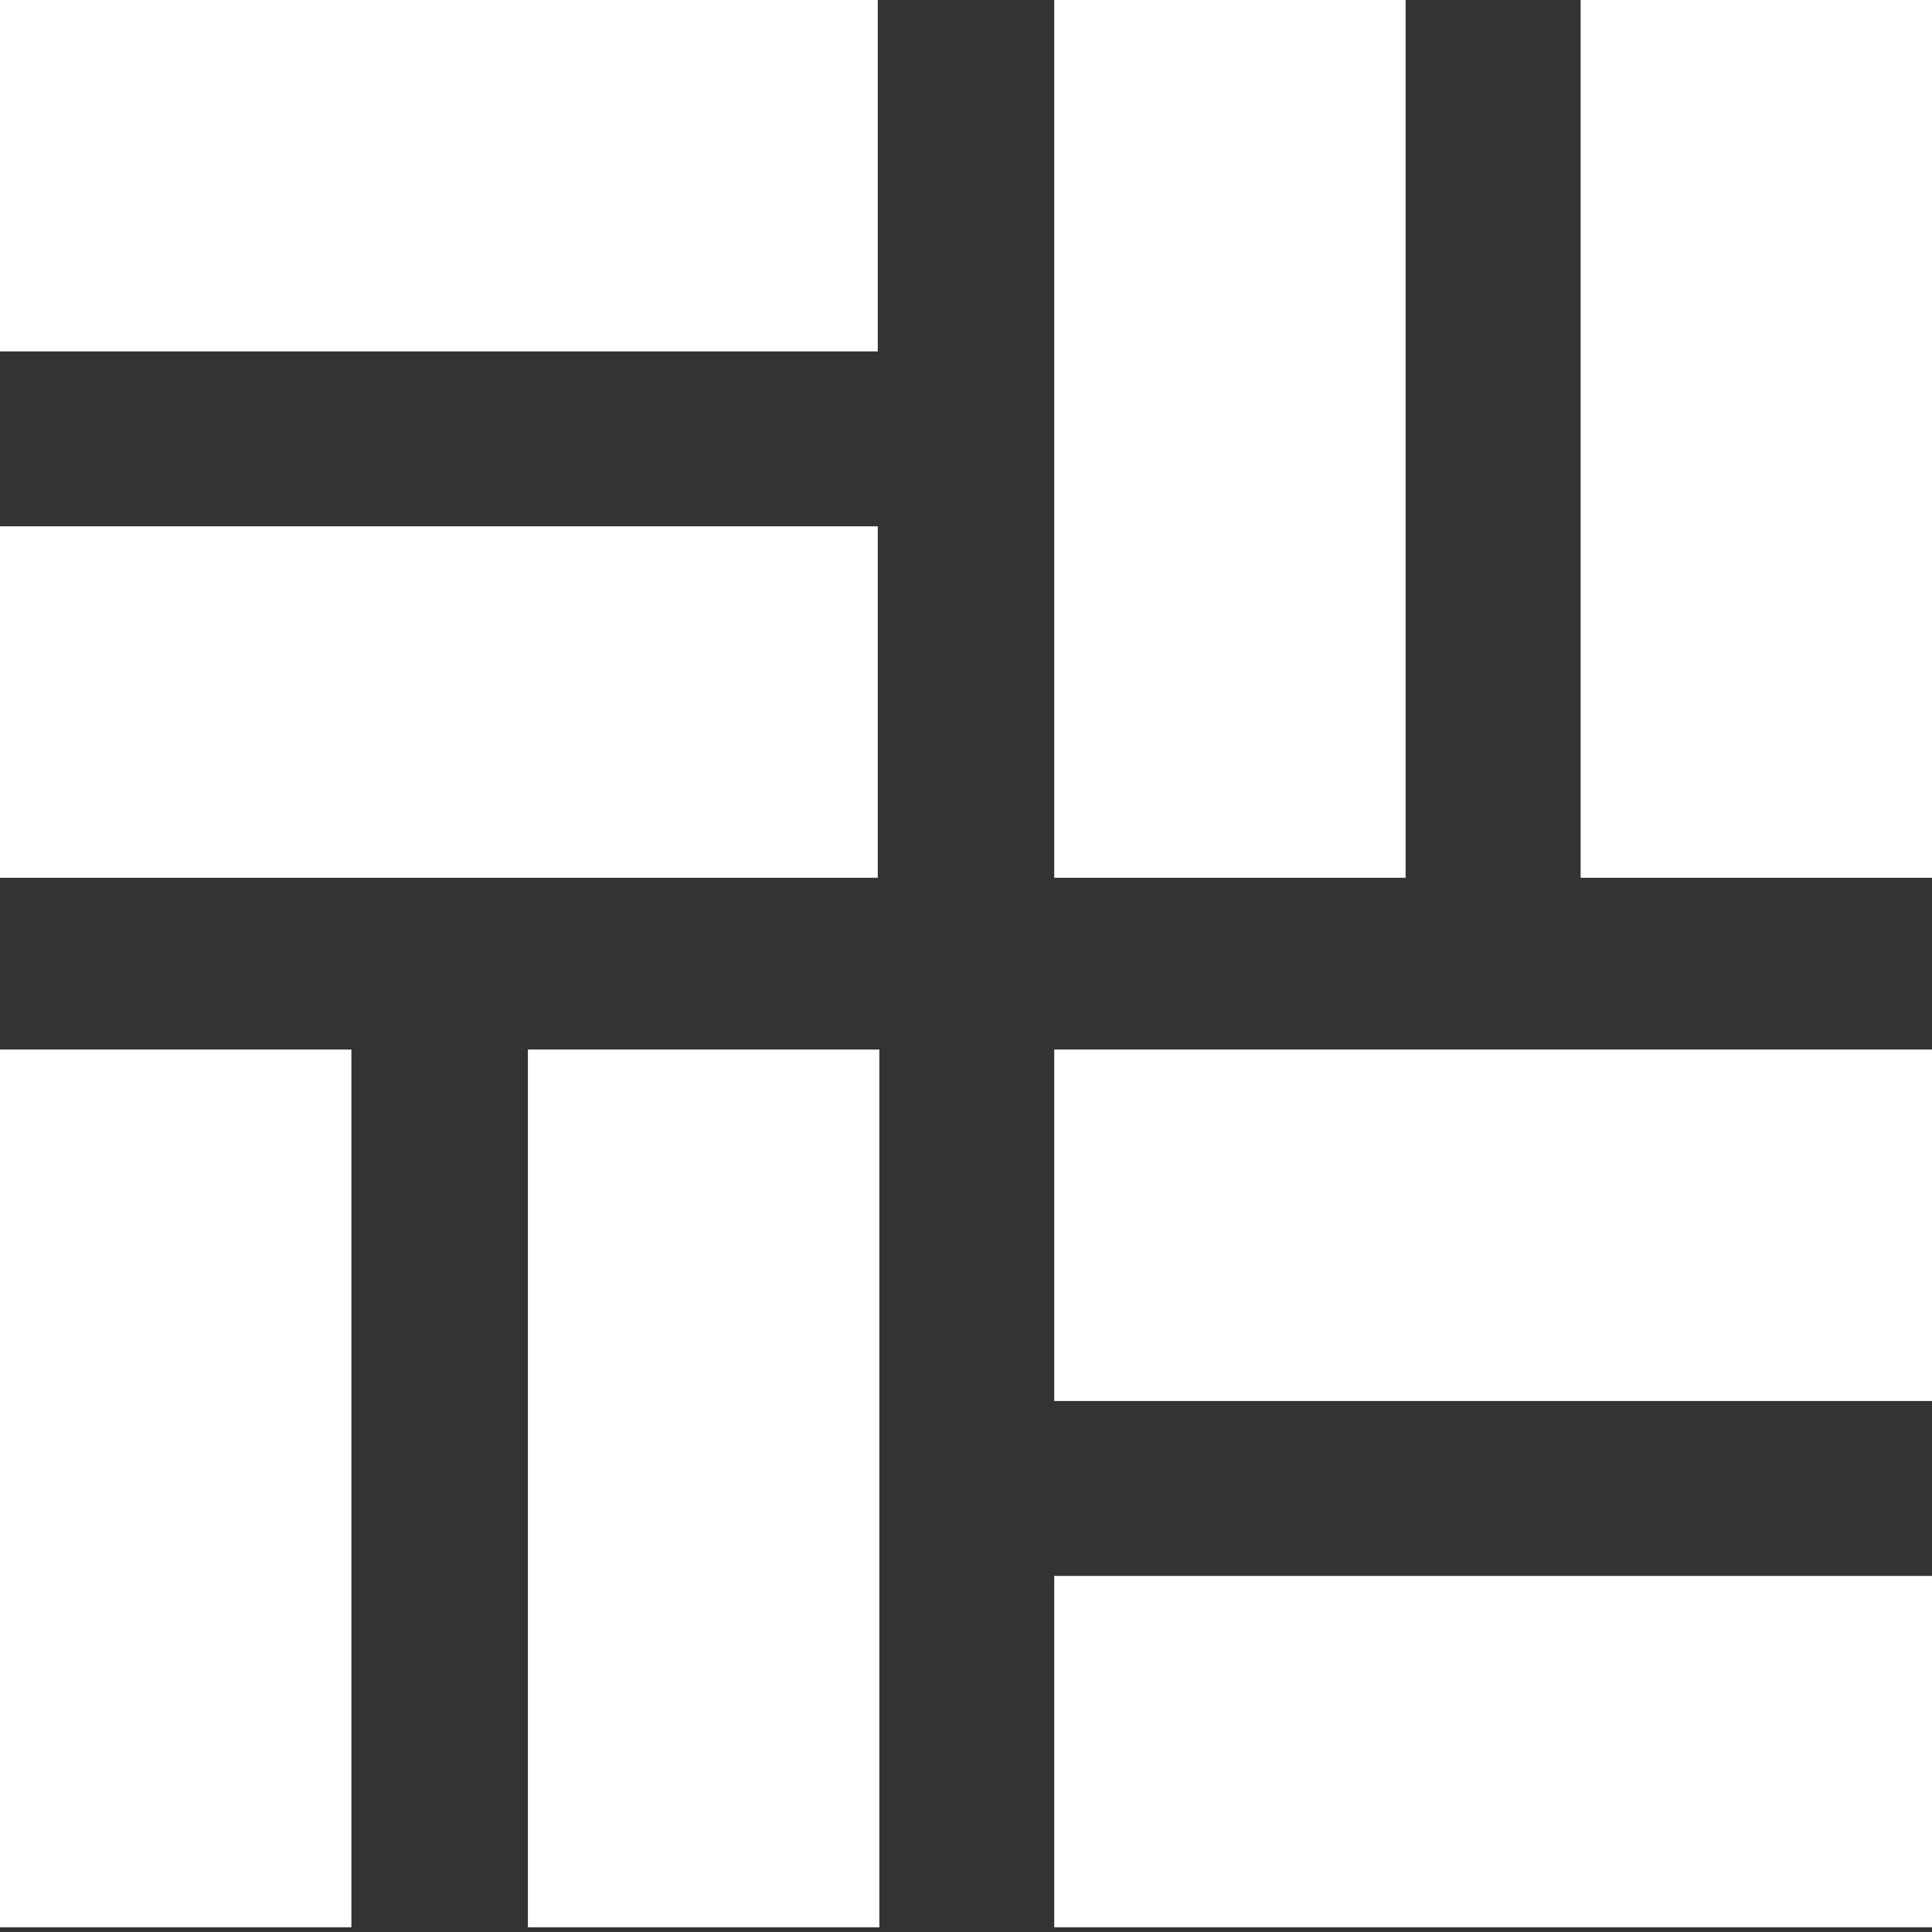
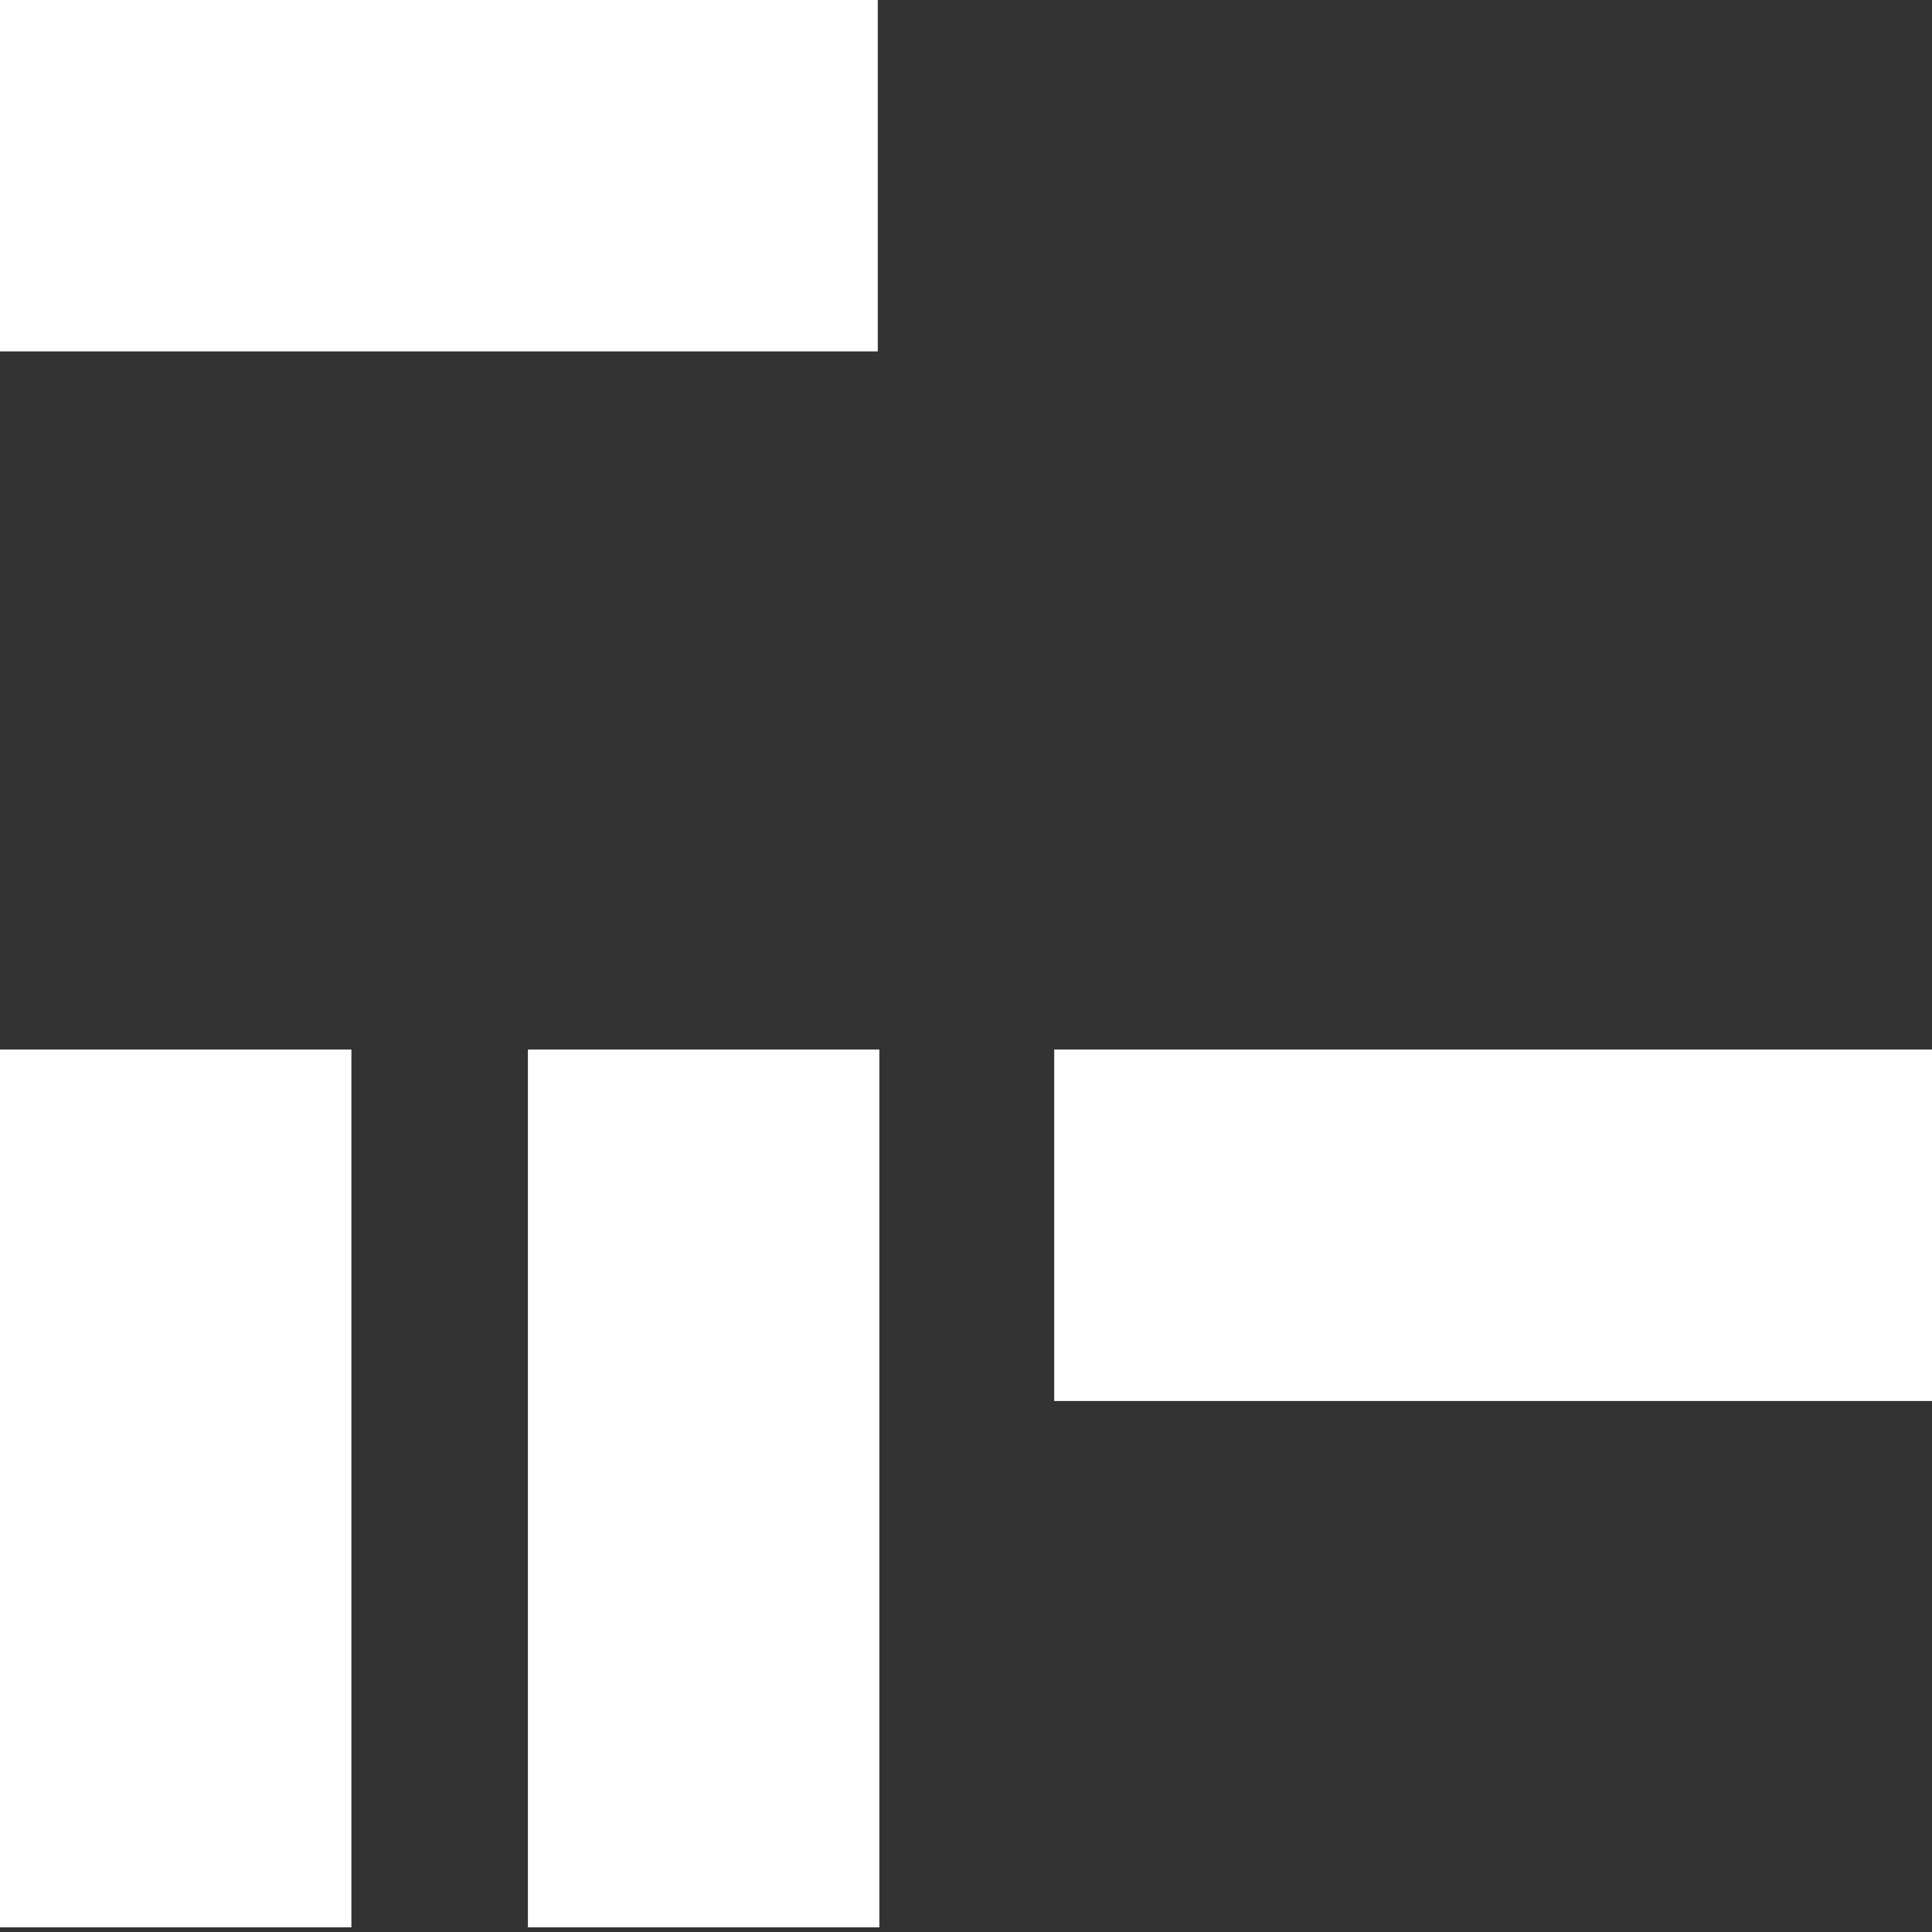
<svg xmlns="http://www.w3.org/2000/svg" width="33px" height="33px" viewBox="0 0 33 33" version="1.1">
  <rect x="0" y="0" width="33" height="33" fill="#333333" stroke="none" />
  <title>Group 505</title>
  <desc>Created with Sketch.</desc>
  <defs />
  <g id="Page-1" stroke="none" stroke-width="1" fill="none" fill-rule="evenodd">
    <g id="Group-505" fill="#FFFFFF" fill-rule="nonzero">
      <polygon id="Shape" points="14.993 6.002 14.993 0 0 0 0 6.002" />
-       <polygon id="Shape" points="14.993 14.993 14.993 8.99 0 8.99 0 14.993" />
      <polygon id="Shape" points="9.017 32.92 15.02 32.92 15.02 17.927 9.017 17.927" />
      <polygon id="Shape" points="-0 32.92 6.002 32.92 6.002 17.927 -0 17.927" />
-       <polygon id="Shape" points="18.007 26.918 18.007 32.92 33 32.92 33 26.918" />
      <polygon id="Shape" points="18.007 17.927 18.007 23.93 33 23.93 33 17.927" />
-       <polygon id="Shape" points="24.009 0 18.007 0 18.007 14.993 24.009 14.993" />
-       <polygon id="Shape" points="33.001 0 26.998 0 26.998 14.993 33.001 14.993" />
    </g>
  </g>
</svg>